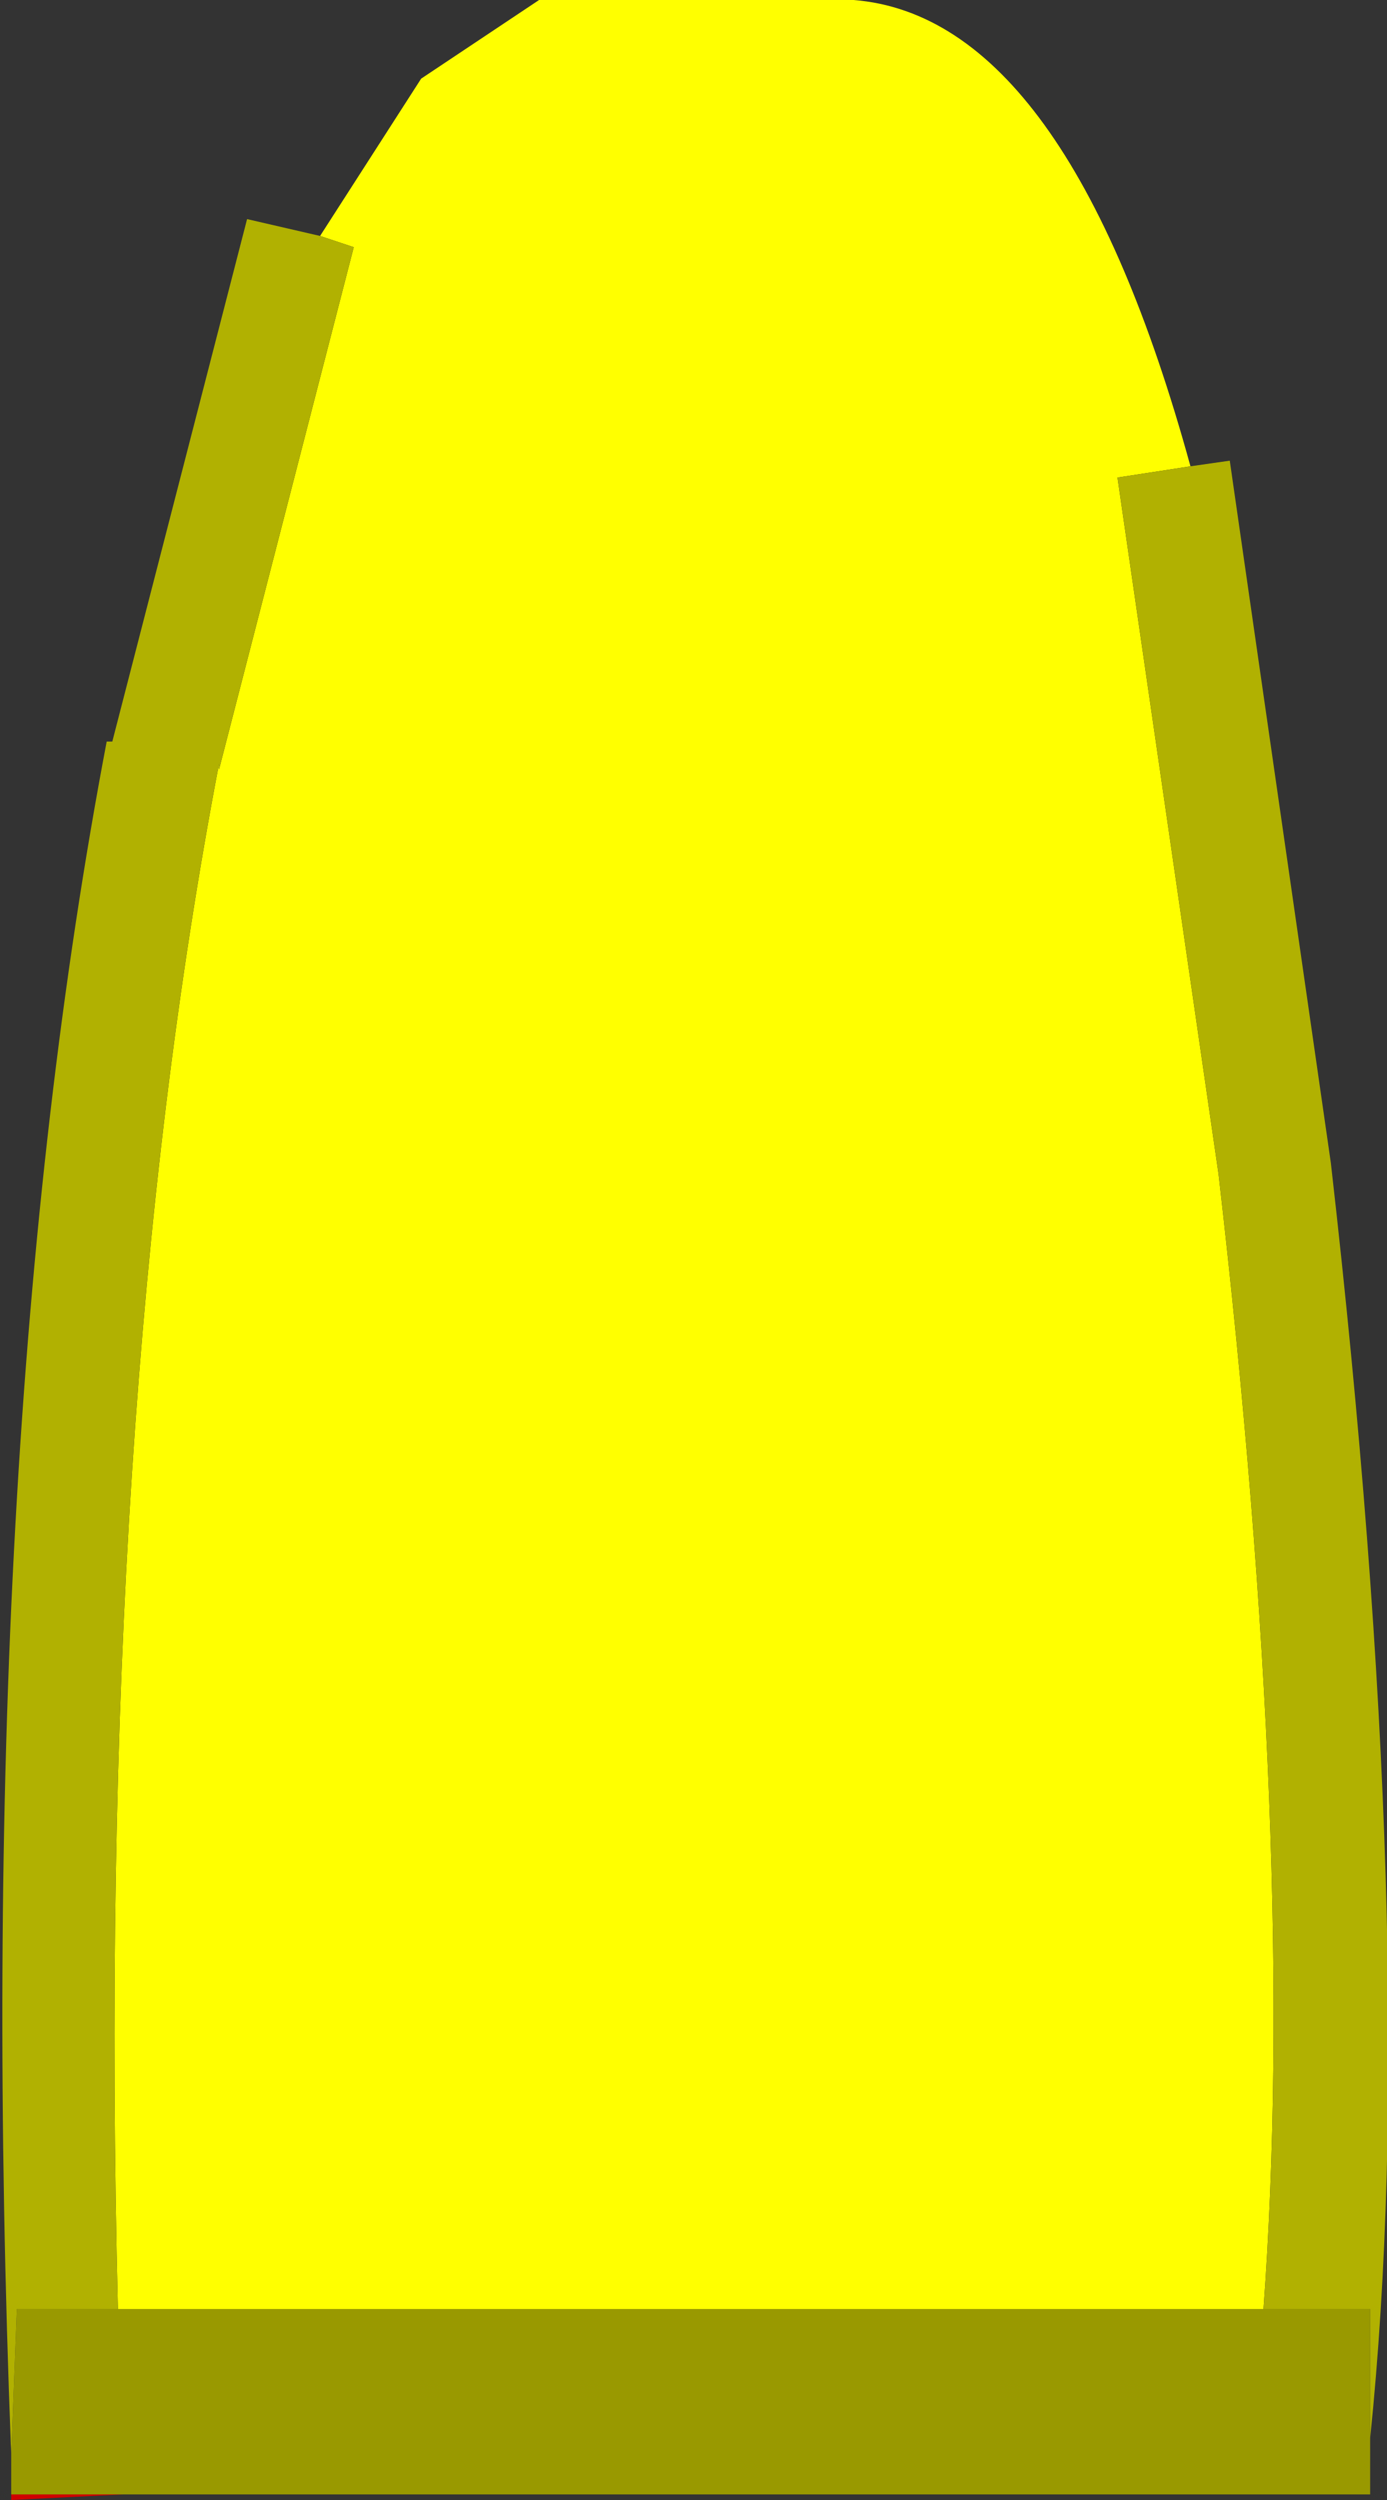
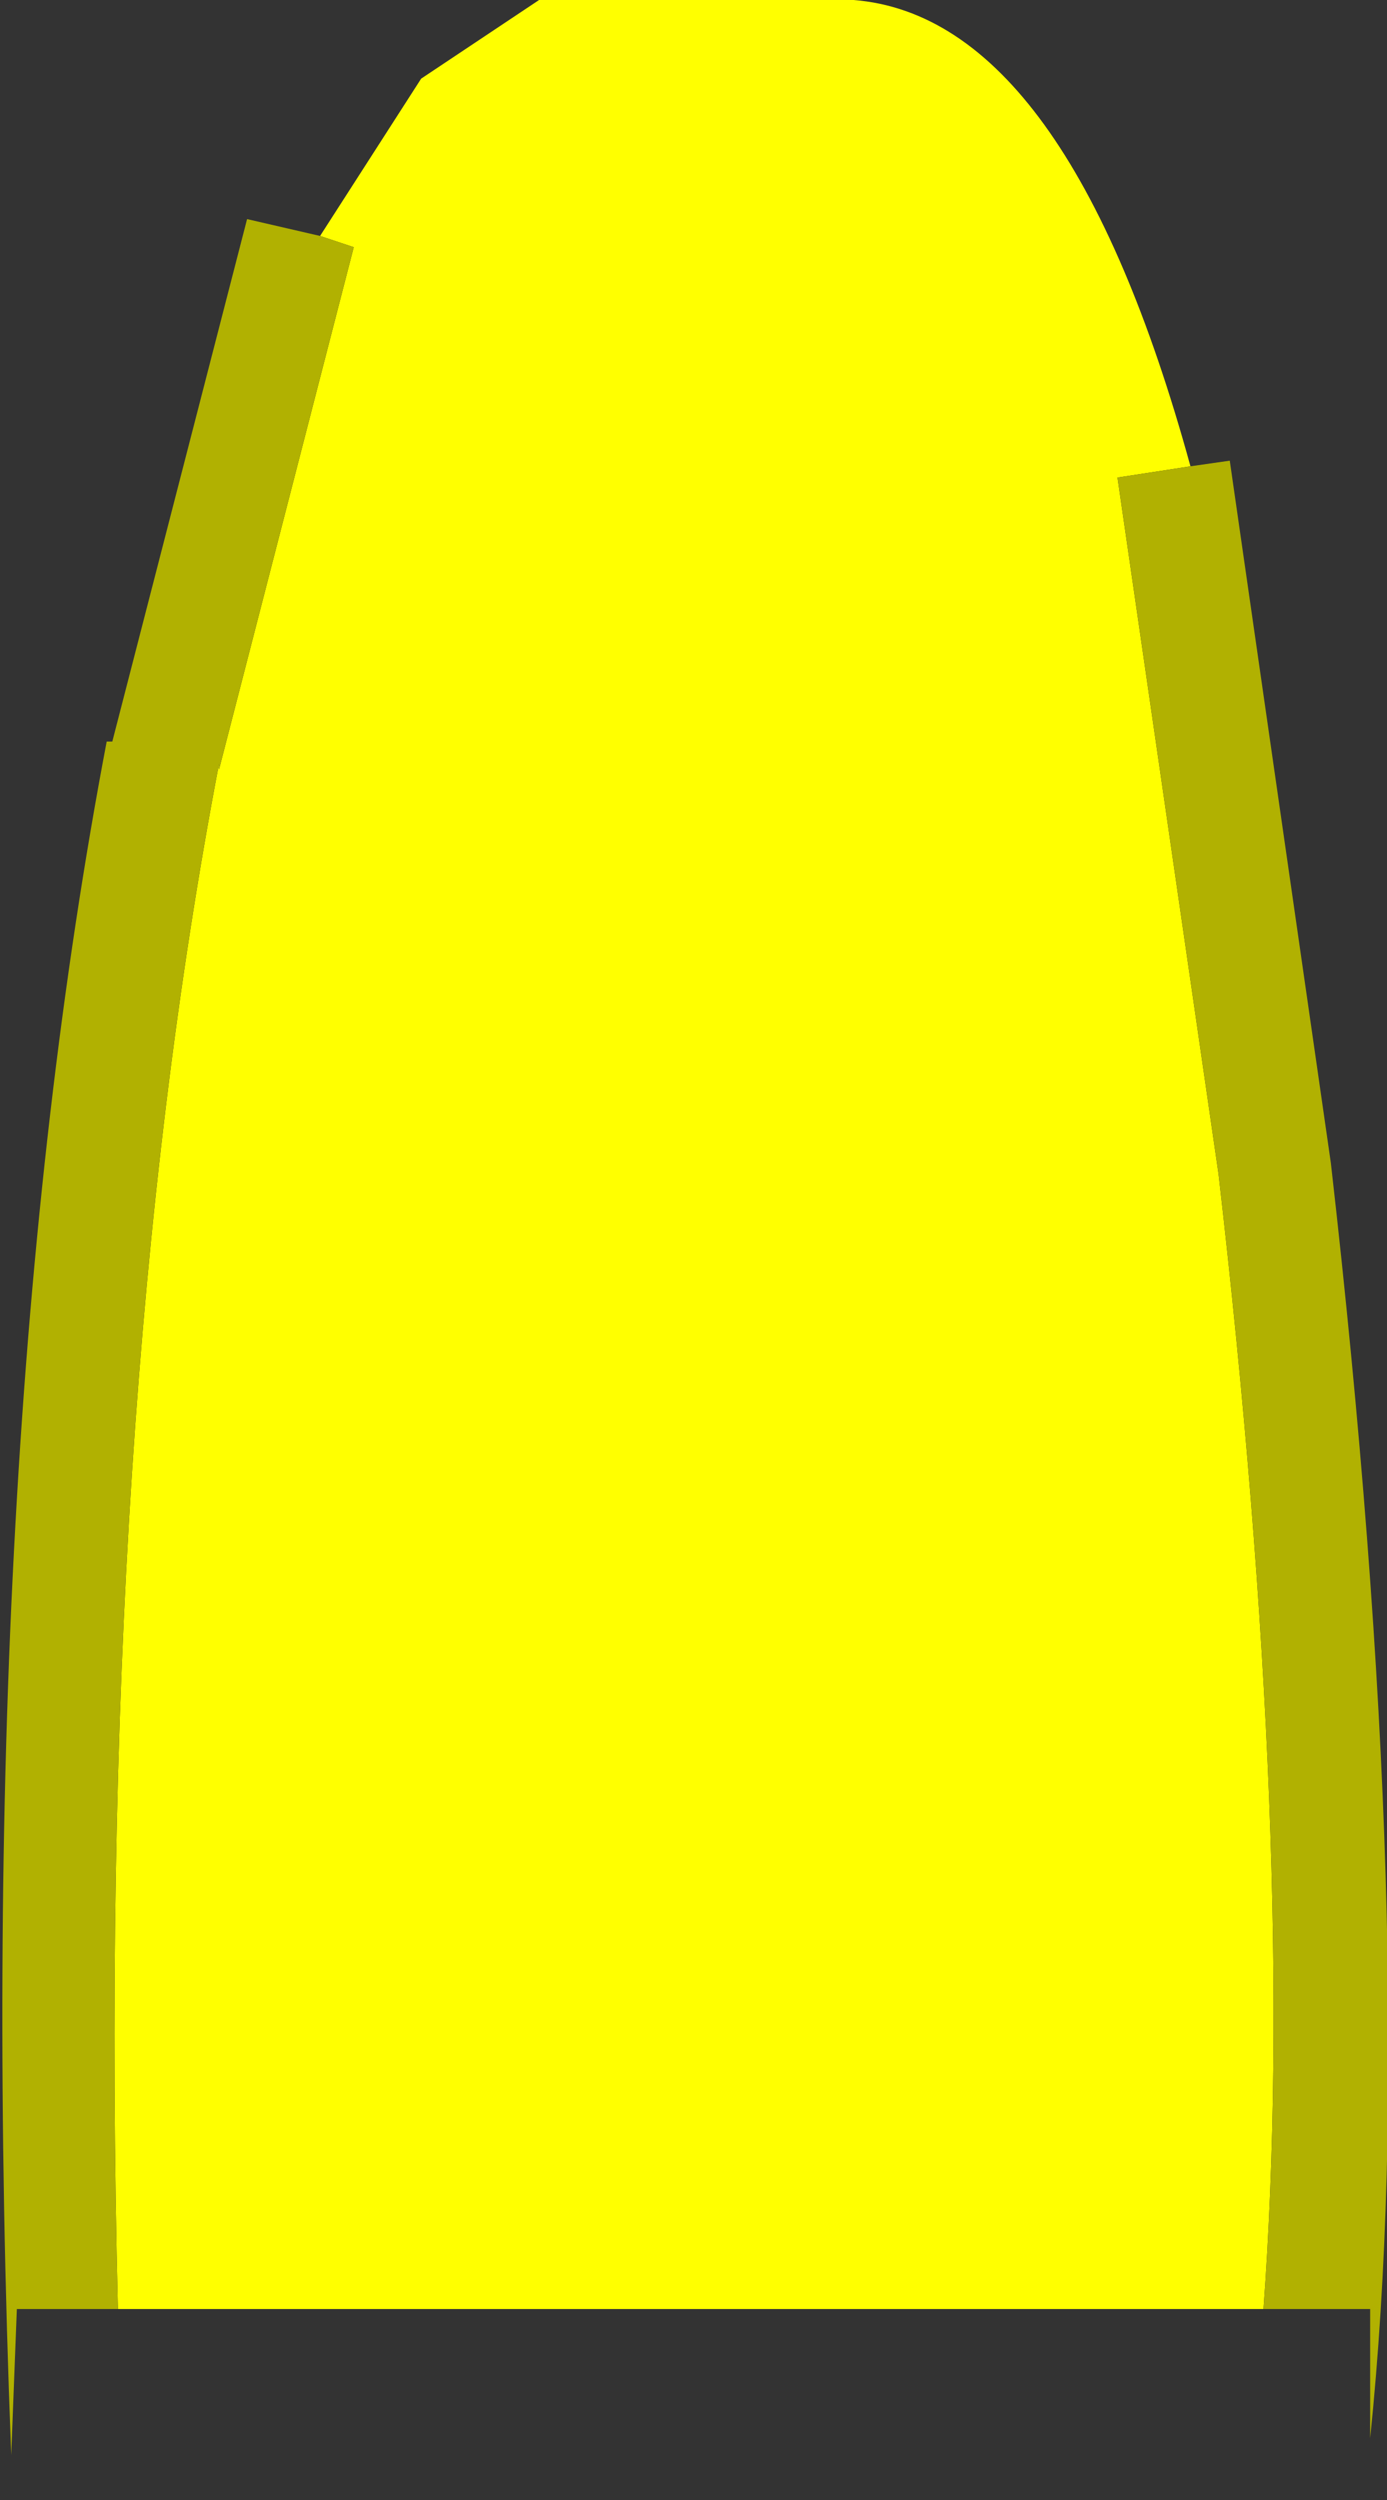
<svg xmlns="http://www.w3.org/2000/svg" height="22.25px" width="12.35px">
  <rect width="100%" height="100%" fill="#333333" stroke="none" />
  <g transform="matrix(1.0, 0.0, 0.0, 1.0, 6.15, 4.25)">
-     <path d="M-5.05 17.95 L-6.05 18.0 -6.05 17.95 -5.05 17.95" fill="#cf0000" fill-rule="evenodd" stroke="none" />
-     <path d="M6.05 17.45 L6.05 17.95 -5.05 17.95 -6.05 17.95 -6.05 17.6 -6.0 16.3 -5.1 16.3 5.1 16.3 6.05 16.3 6.05 17.45" fill="#999900" fill-rule="evenodd" stroke="none" />
    <path d="M-3.3 -2.15 L-2.4 -3.55 -1.35 -4.25 1.45 -4.25 Q3.35 -4.1 4.45 -0.1 L3.8 0.0 4.7 6.2 Q5.4 12.25 5.1 16.3 L-5.1 16.3 Q-5.3 8.3 -4.2 2.55 L-4.2 2.6 -3.0 -2.05 -3.3 -2.15" fill="#ffff00" fill-rule="evenodd" stroke="none" />
    <path d="M4.45 -0.1 L4.8 -0.15 5.7 6.1 Q6.5 13.1 6.05 17.45 L6.05 16.3 5.1 16.3 Q5.4 12.25 4.7 6.2 L3.8 0.0 4.45 -0.1 M-6.05 17.6 Q-6.4 8.65 -5.2 2.35 L-5.15 2.35 -3.95 -2.3 -3.3 -2.15 -3.0 -2.05 -4.2 2.6 -4.2 2.55 Q-5.3 8.3 -5.1 16.3 L-6.0 16.3 -6.05 17.6" fill="#b1b101" fill-rule="evenodd" stroke="none" />
  </g>
</svg>